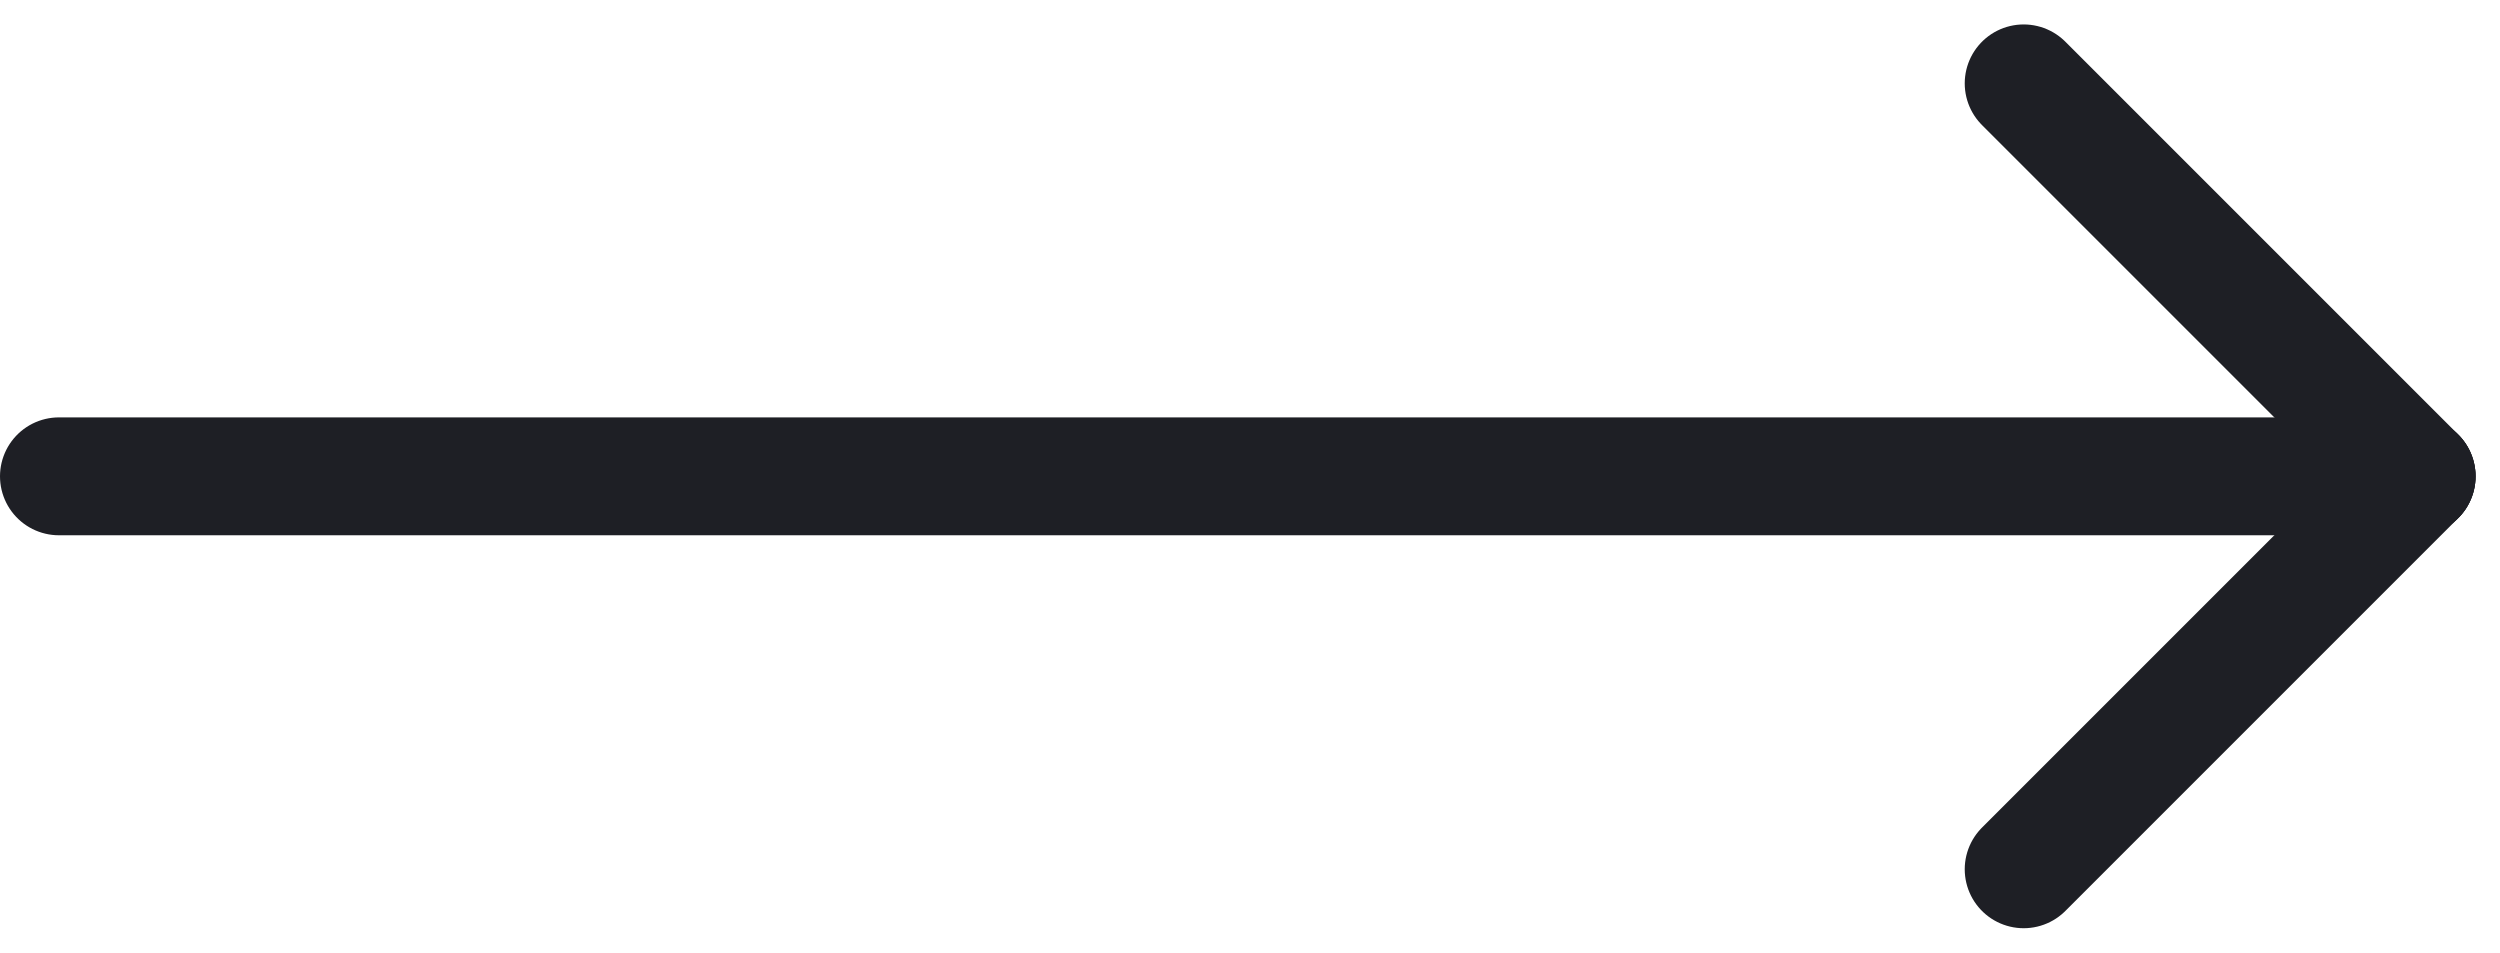
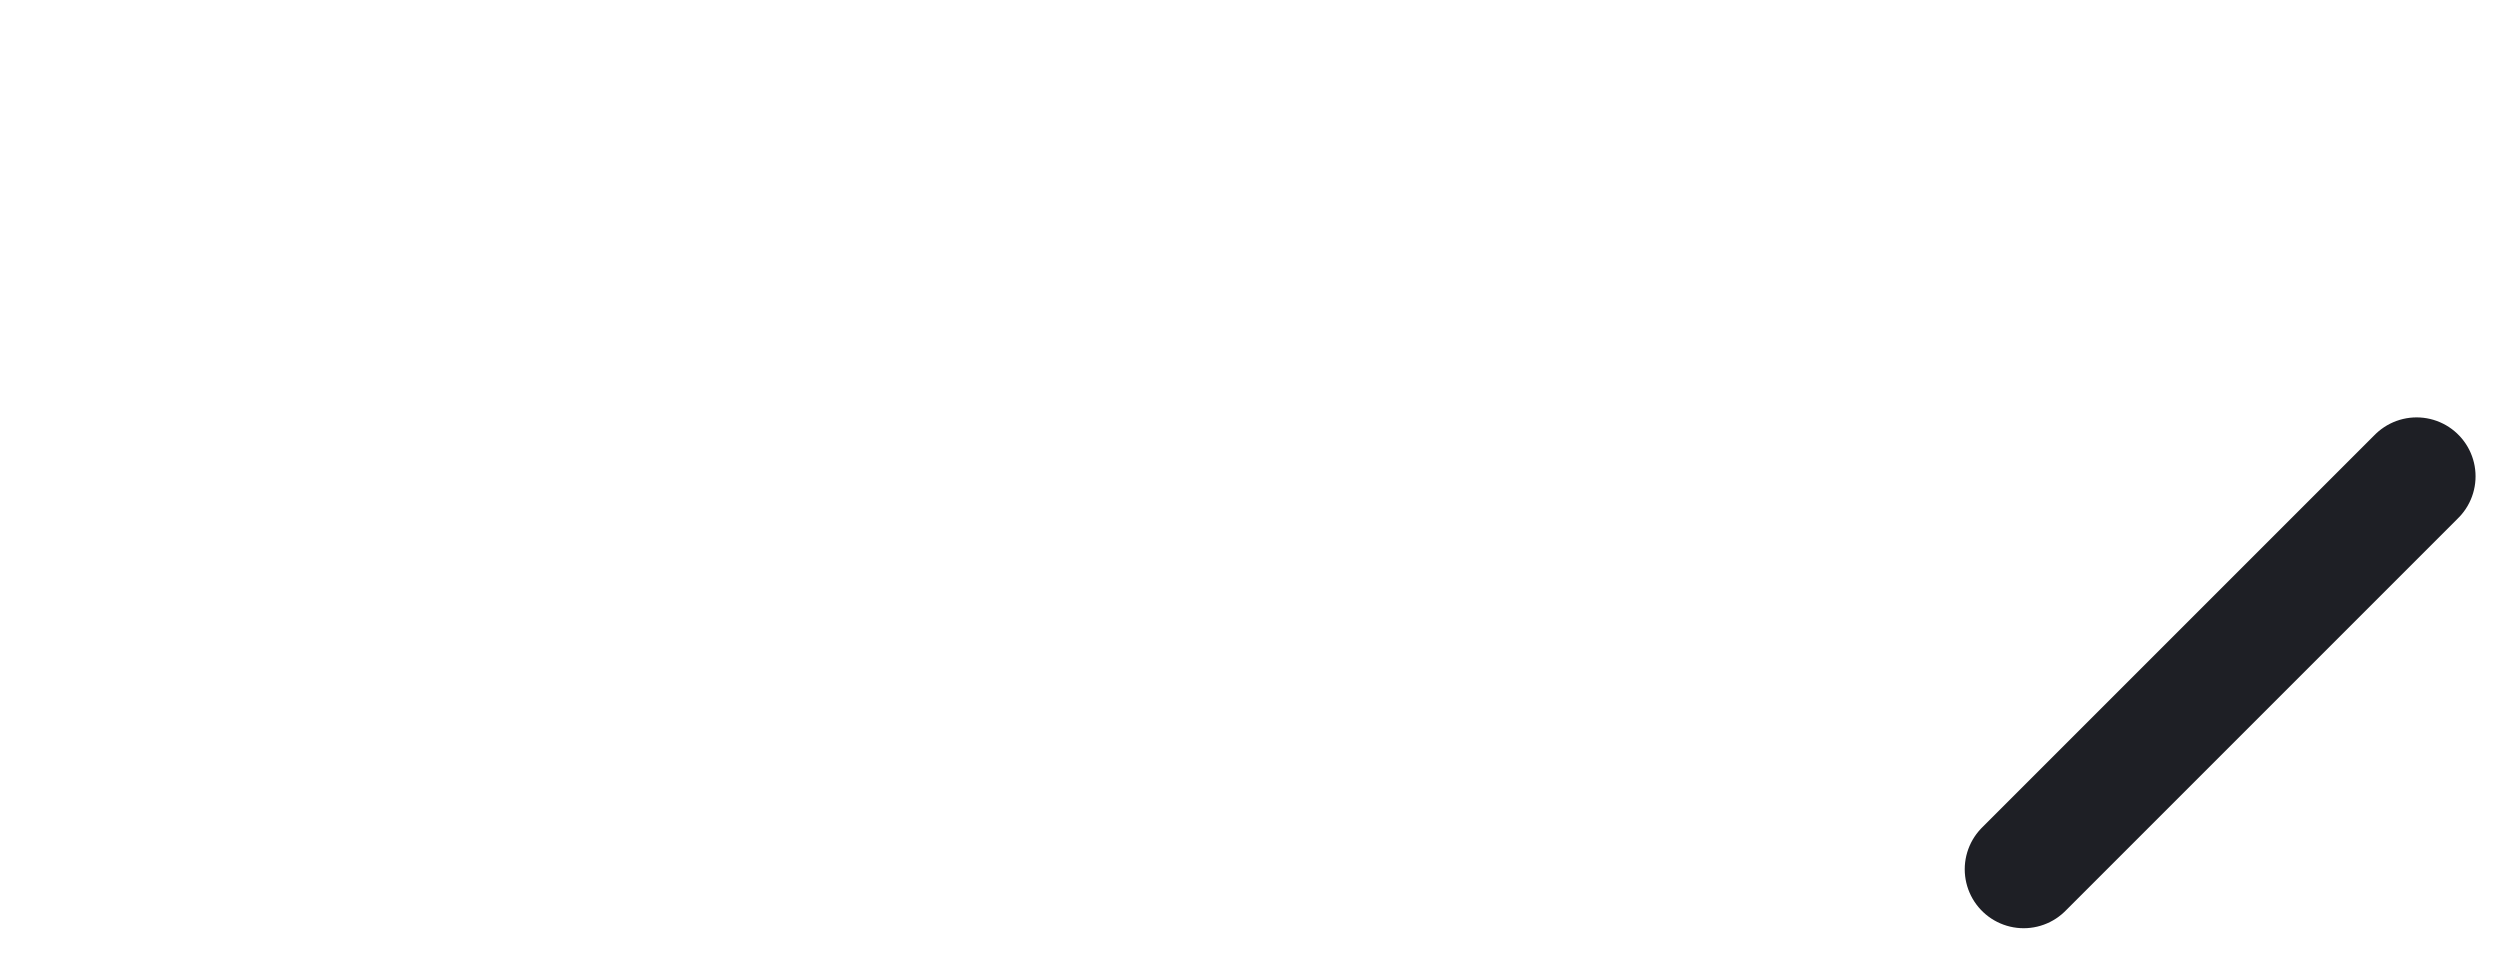
<svg xmlns="http://www.w3.org/2000/svg" width="31.811" height="12.121" viewBox="0 0 31.811 12.121">
  <g id="그룹_2964" data-name="그룹 2964" transform="translate(-22.25 1.061)">
-     <line id="선_22" data-name="선 22" x2="5" y2="5" transform="translate(48)" fill="none" stroke="#1e1f25" stroke-linecap="round" stroke-width="1.5" />
    <line id="선_23" data-name="선 23" y1="5" x2="5" transform="translate(48 5)" fill="none" stroke="#1e1f25" stroke-linecap="round" stroke-width="1.5" />
-     <line id="선_24" data-name="선 24" x2="30" transform="translate(23 5)" fill="none" stroke="#1e1f25" stroke-linecap="round" stroke-width="1.5" />
  </g>
</svg>